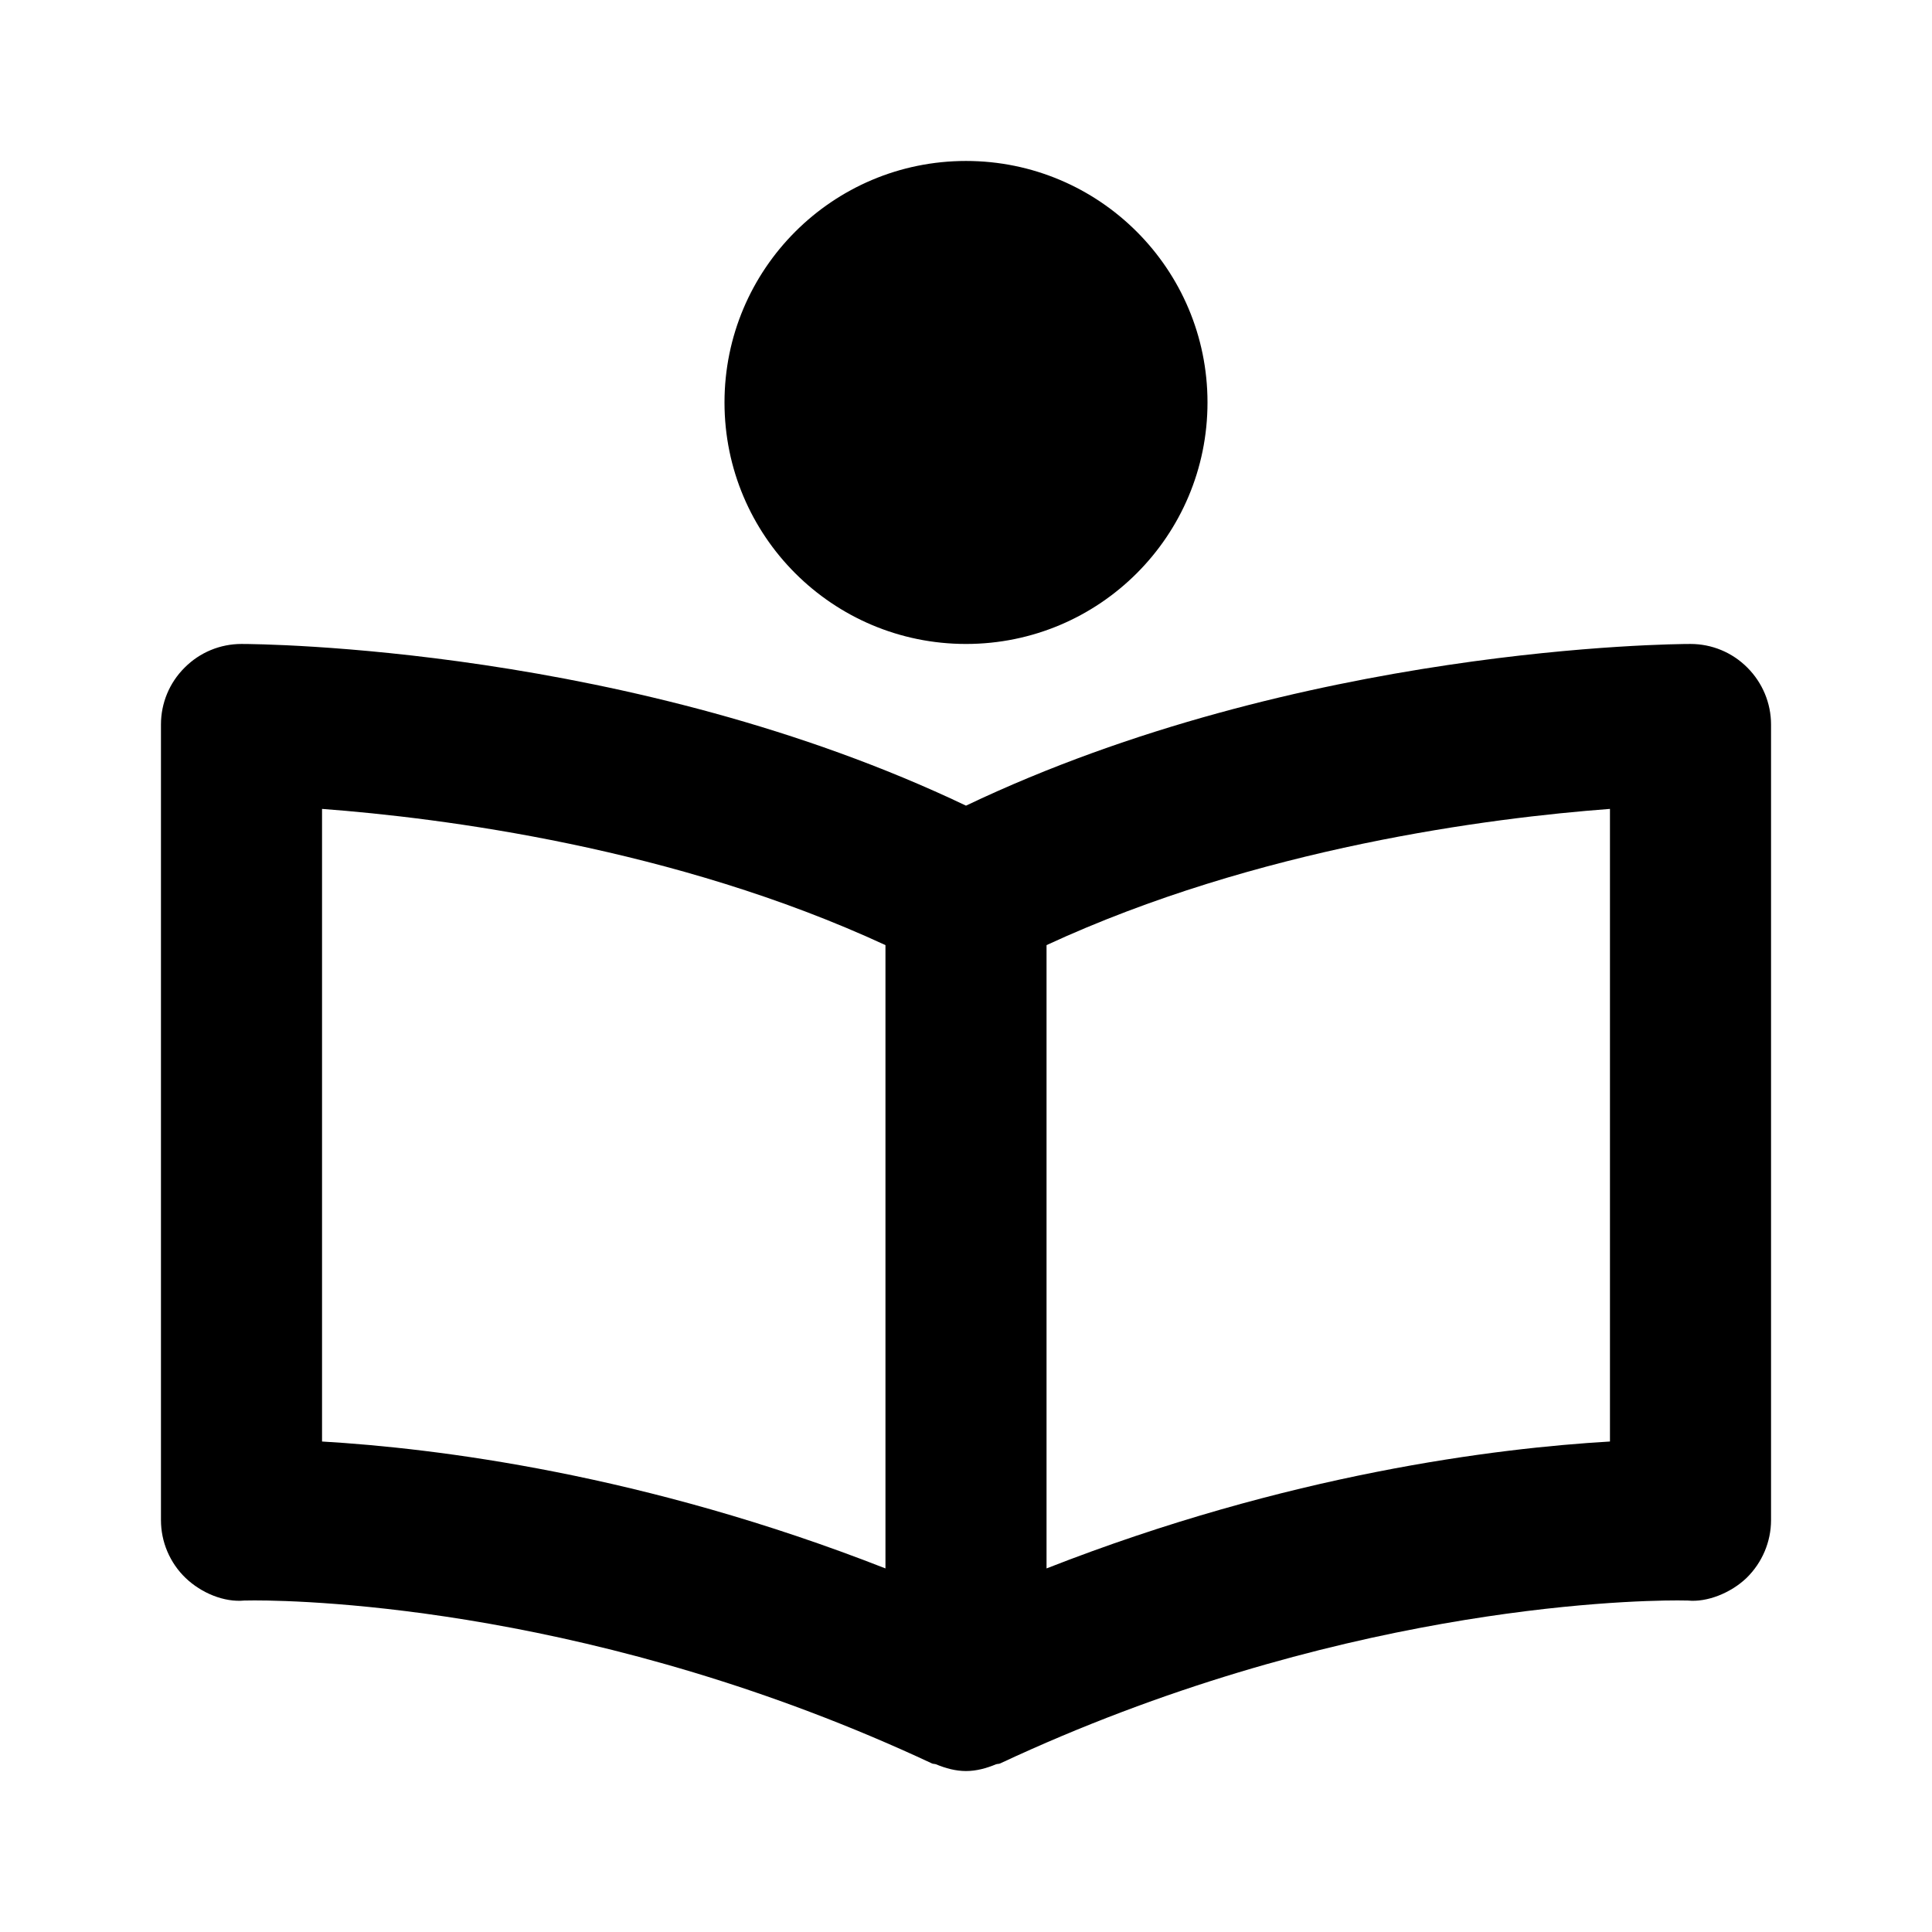
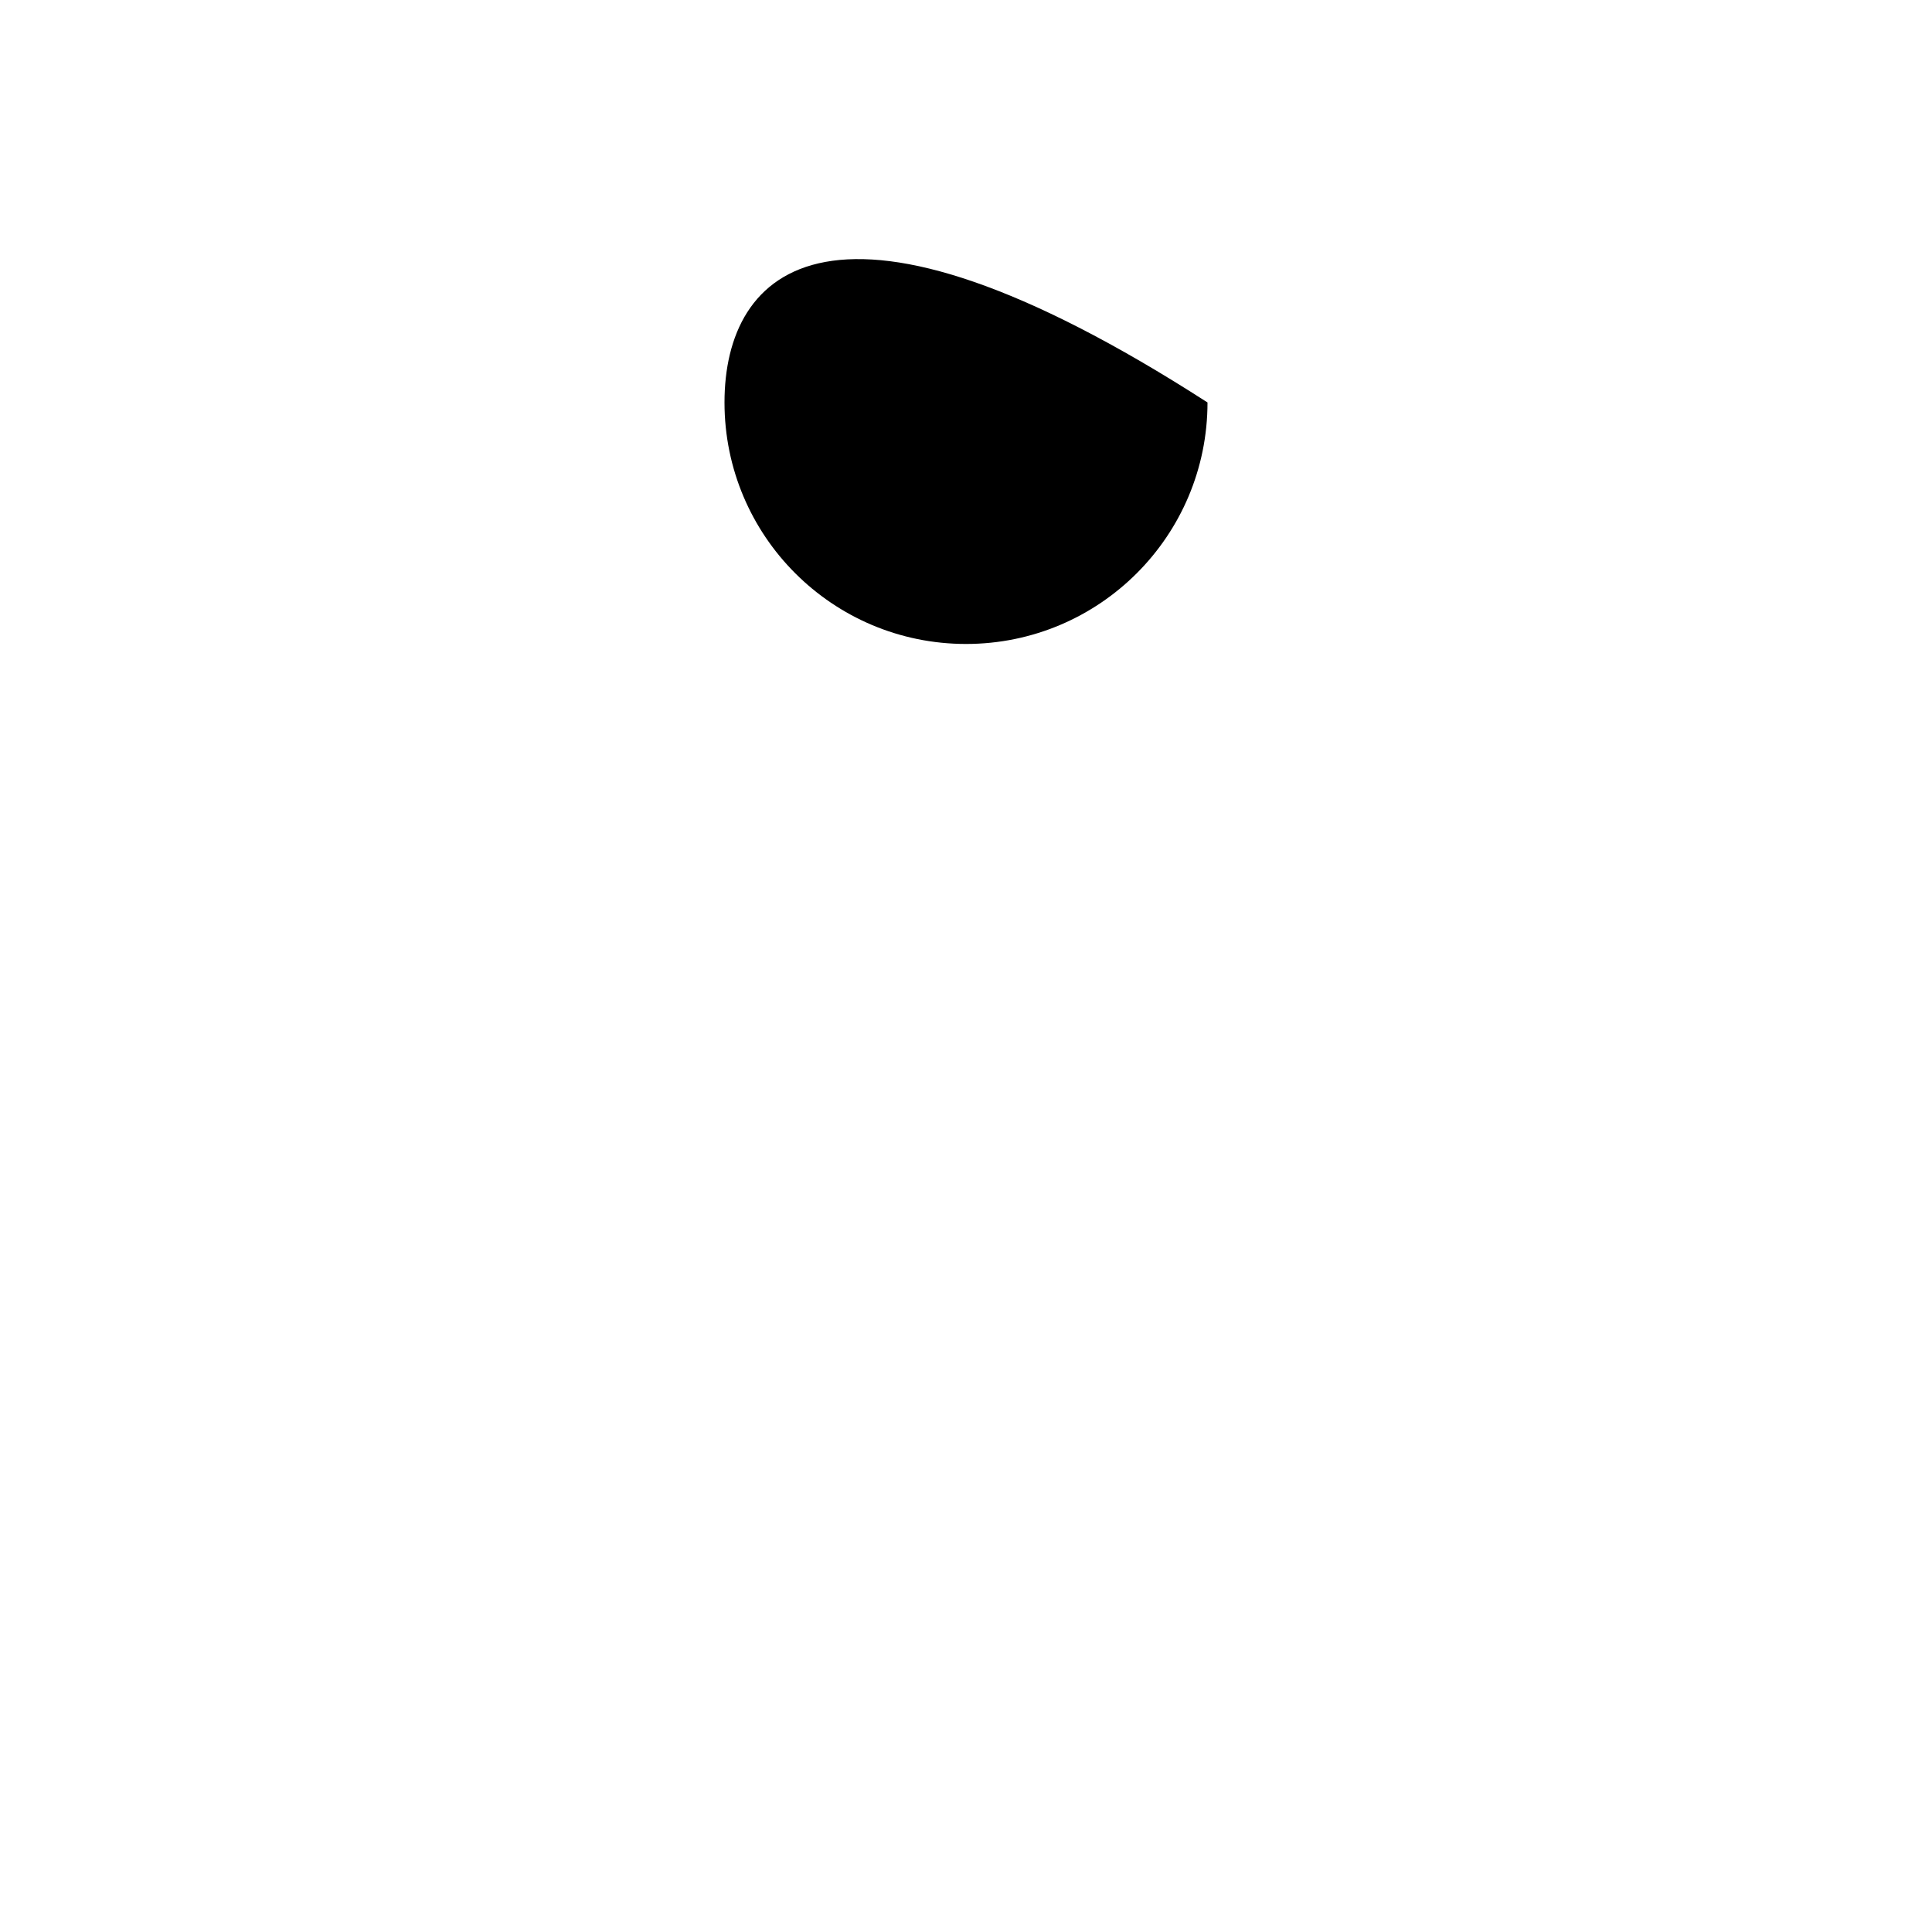
<svg xmlns="http://www.w3.org/2000/svg" width="16" height="16" viewBox="0 0 16 16" fill="none">
-   <path d="M14 5.333C13.865 5.333 10.767 5.353 8 6.672C5.233 5.353 2.135 5.333 2 5.333C1.823 5.333 1.654 5.403 1.529 5.529C1.403 5.654 1.333 5.823 1.333 6V12.589C1.333 12.678 1.351 12.767 1.386 12.849C1.421 12.931 1.472 13.006 1.537 13.068C1.667 13.193 1.857 13.271 2.023 13.255L2.107 13.254C2.563 13.254 4.971 13.319 7.718 14.604C7.729 14.609 7.741 14.607 7.751 14.611C7.831 14.644 7.914 14.667 8 14.667C8.086 14.667 8.169 14.644 8.249 14.611C8.26 14.607 8.272 14.609 8.283 14.604C11.029 13.319 13.438 13.254 13.893 13.254L13.978 13.255C14.137 13.271 14.333 13.193 14.464 13.068C14.593 12.942 14.667 12.769 14.667 12.589V6C14.667 5.823 14.596 5.654 14.471 5.529C14.346 5.403 14.177 5.333 14 5.333ZM2.667 6.699C3.657 6.773 5.587 7.019 7.333 7.827V12.989C5.333 12.205 3.607 11.993 2.667 11.938V6.699ZM13.333 11.938C12.393 11.993 10.667 12.205 8.667 12.989V7.827C10.413 7.019 12.343 6.773 13.333 6.699V11.938Z" fill="black" />
-   <path d="M8 5.333C9.105 5.333 10 4.438 10 3.333C10 2.229 9.105 1.333 8 1.333C6.895 1.333 6 2.229 6 3.333C6 4.438 6.895 5.333 8 5.333Z" fill="black" />
+   <path d="M8 5.333C9.105 5.333 10 4.438 10 3.333C6.895 1.333 6 2.229 6 3.333C6 4.438 6.895 5.333 8 5.333Z" fill="black" />
</svg>